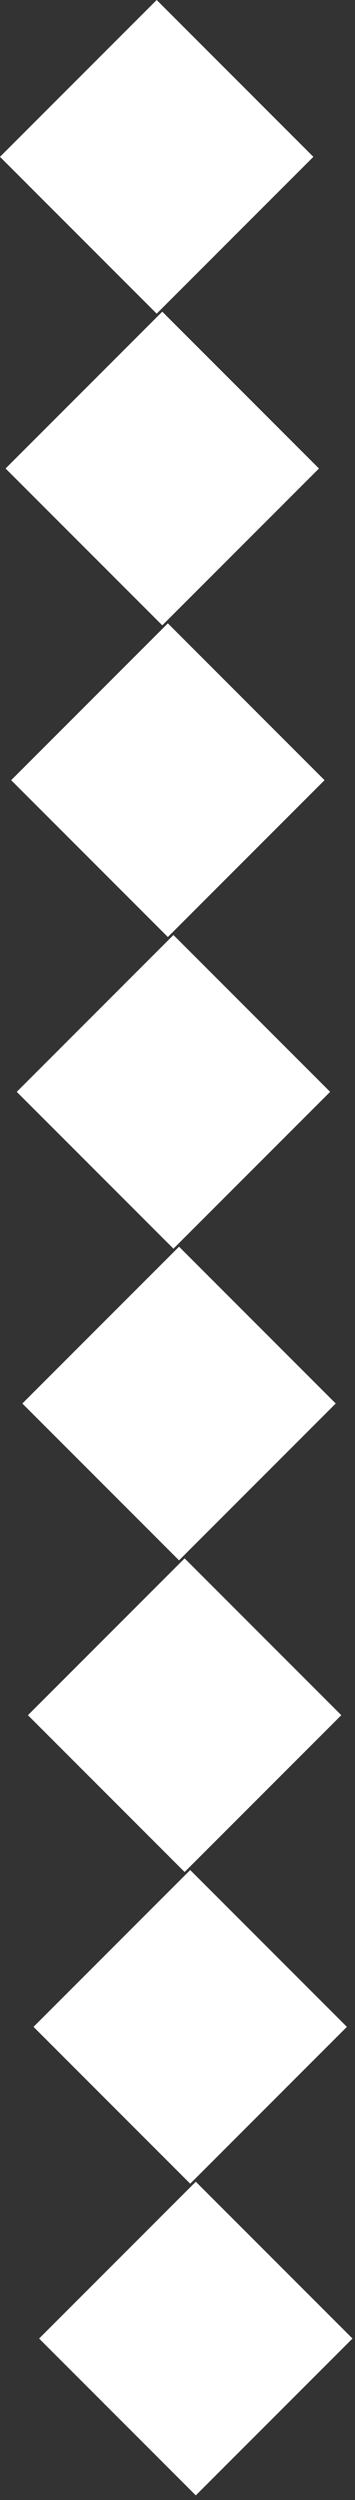
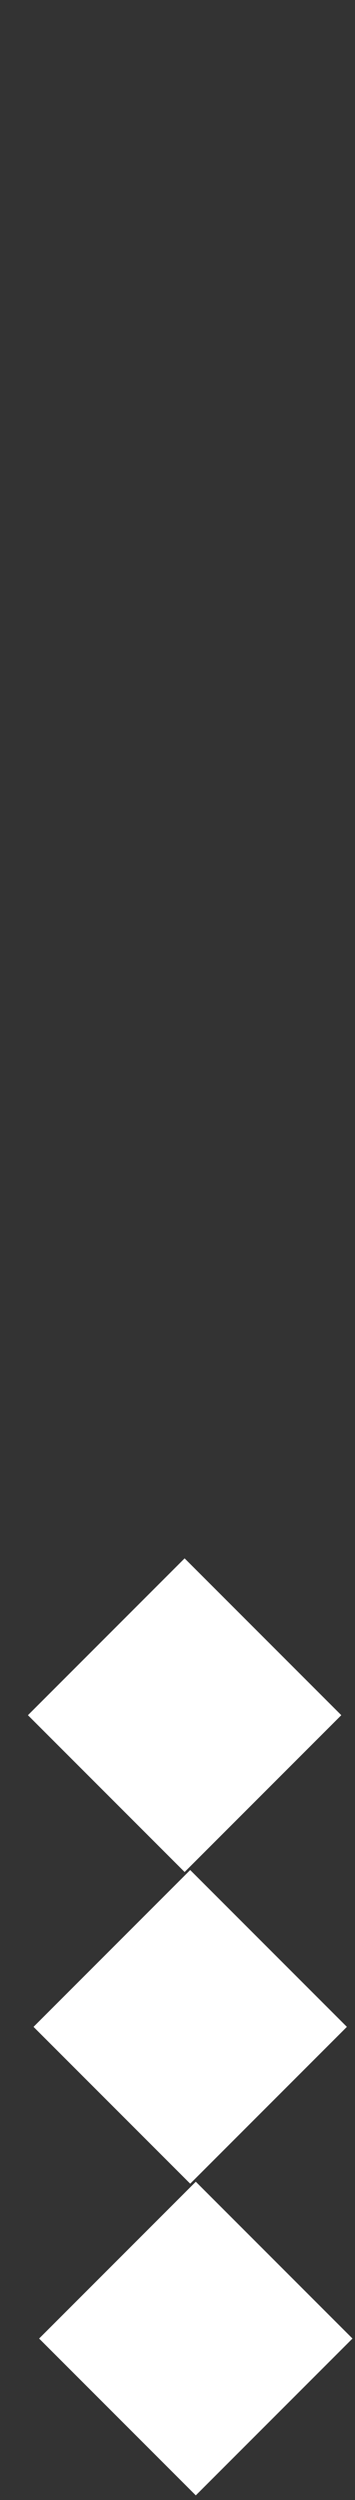
<svg xmlns="http://www.w3.org/2000/svg" width="28" height="197" viewBox="0 0 28 197" fill="none">
  <rect x="0" y="0" width="28" height="197" fill="#333333" stroke="none" />
-   <rect x="12.358" width="17.477" height="17.477" transform="rotate(45 12.358 0)" fill="white" />
-   <rect x="12.799" y="24.559" width="17.477" height="17.477" transform="rotate(45 12.799 24.559)" fill="white" />
-   <rect x="13.239" y="49.119" width="17.477" height="17.477" transform="rotate(45 13.239 49.119)" fill="white" />
-   <rect x="13.68" y="73.678" width="17.477" height="17.477" transform="rotate(45 13.68 73.678)" fill="white" />
-   <rect x="14.121" y="98.237" width="17.477" height="17.477" transform="rotate(45 14.121 98.237)" fill="white" />
  <rect x="14.561" y="122.797" width="17.477" height="17.477" transform="rotate(45 14.561 122.797)" fill="white" />
  <rect x="15.002" y="147.356" width="17.477" height="17.477" transform="rotate(45 15.002 147.356)" fill="white" />
  <rect x="15.443" y="171.916" width="17.477" height="17.477" transform="rotate(45 15.443 171.916)" fill="white" />
</svg>